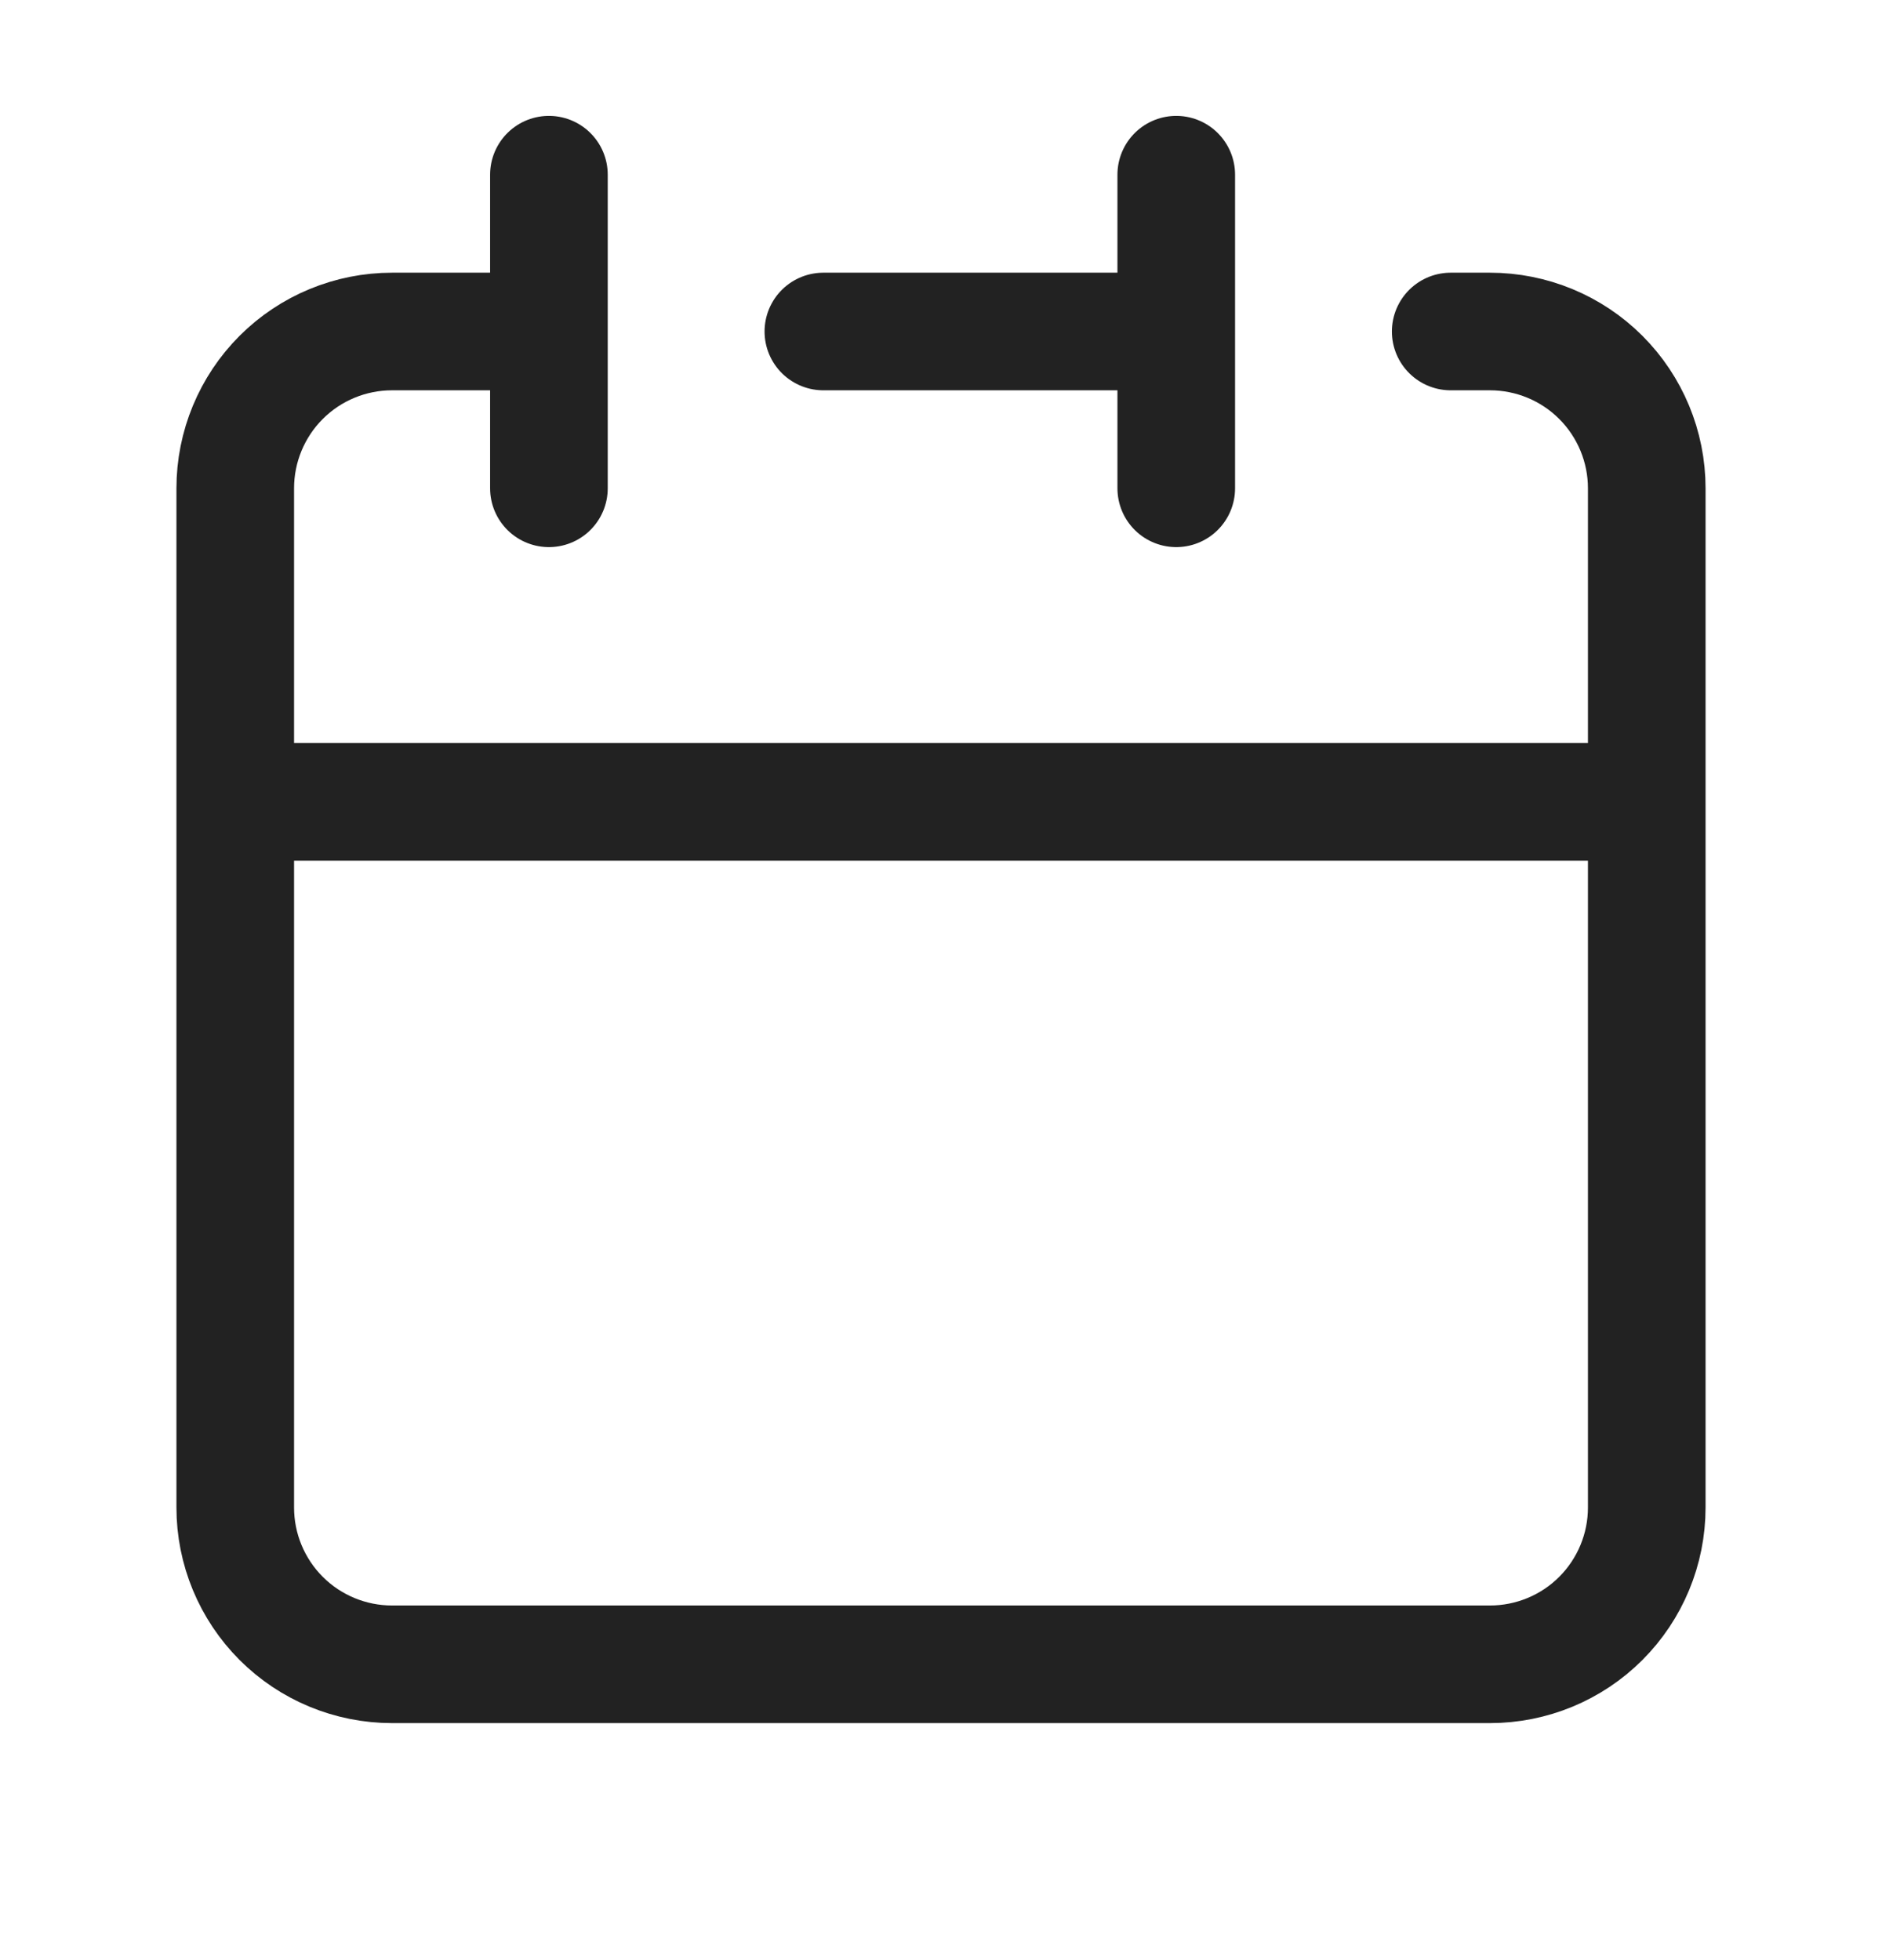
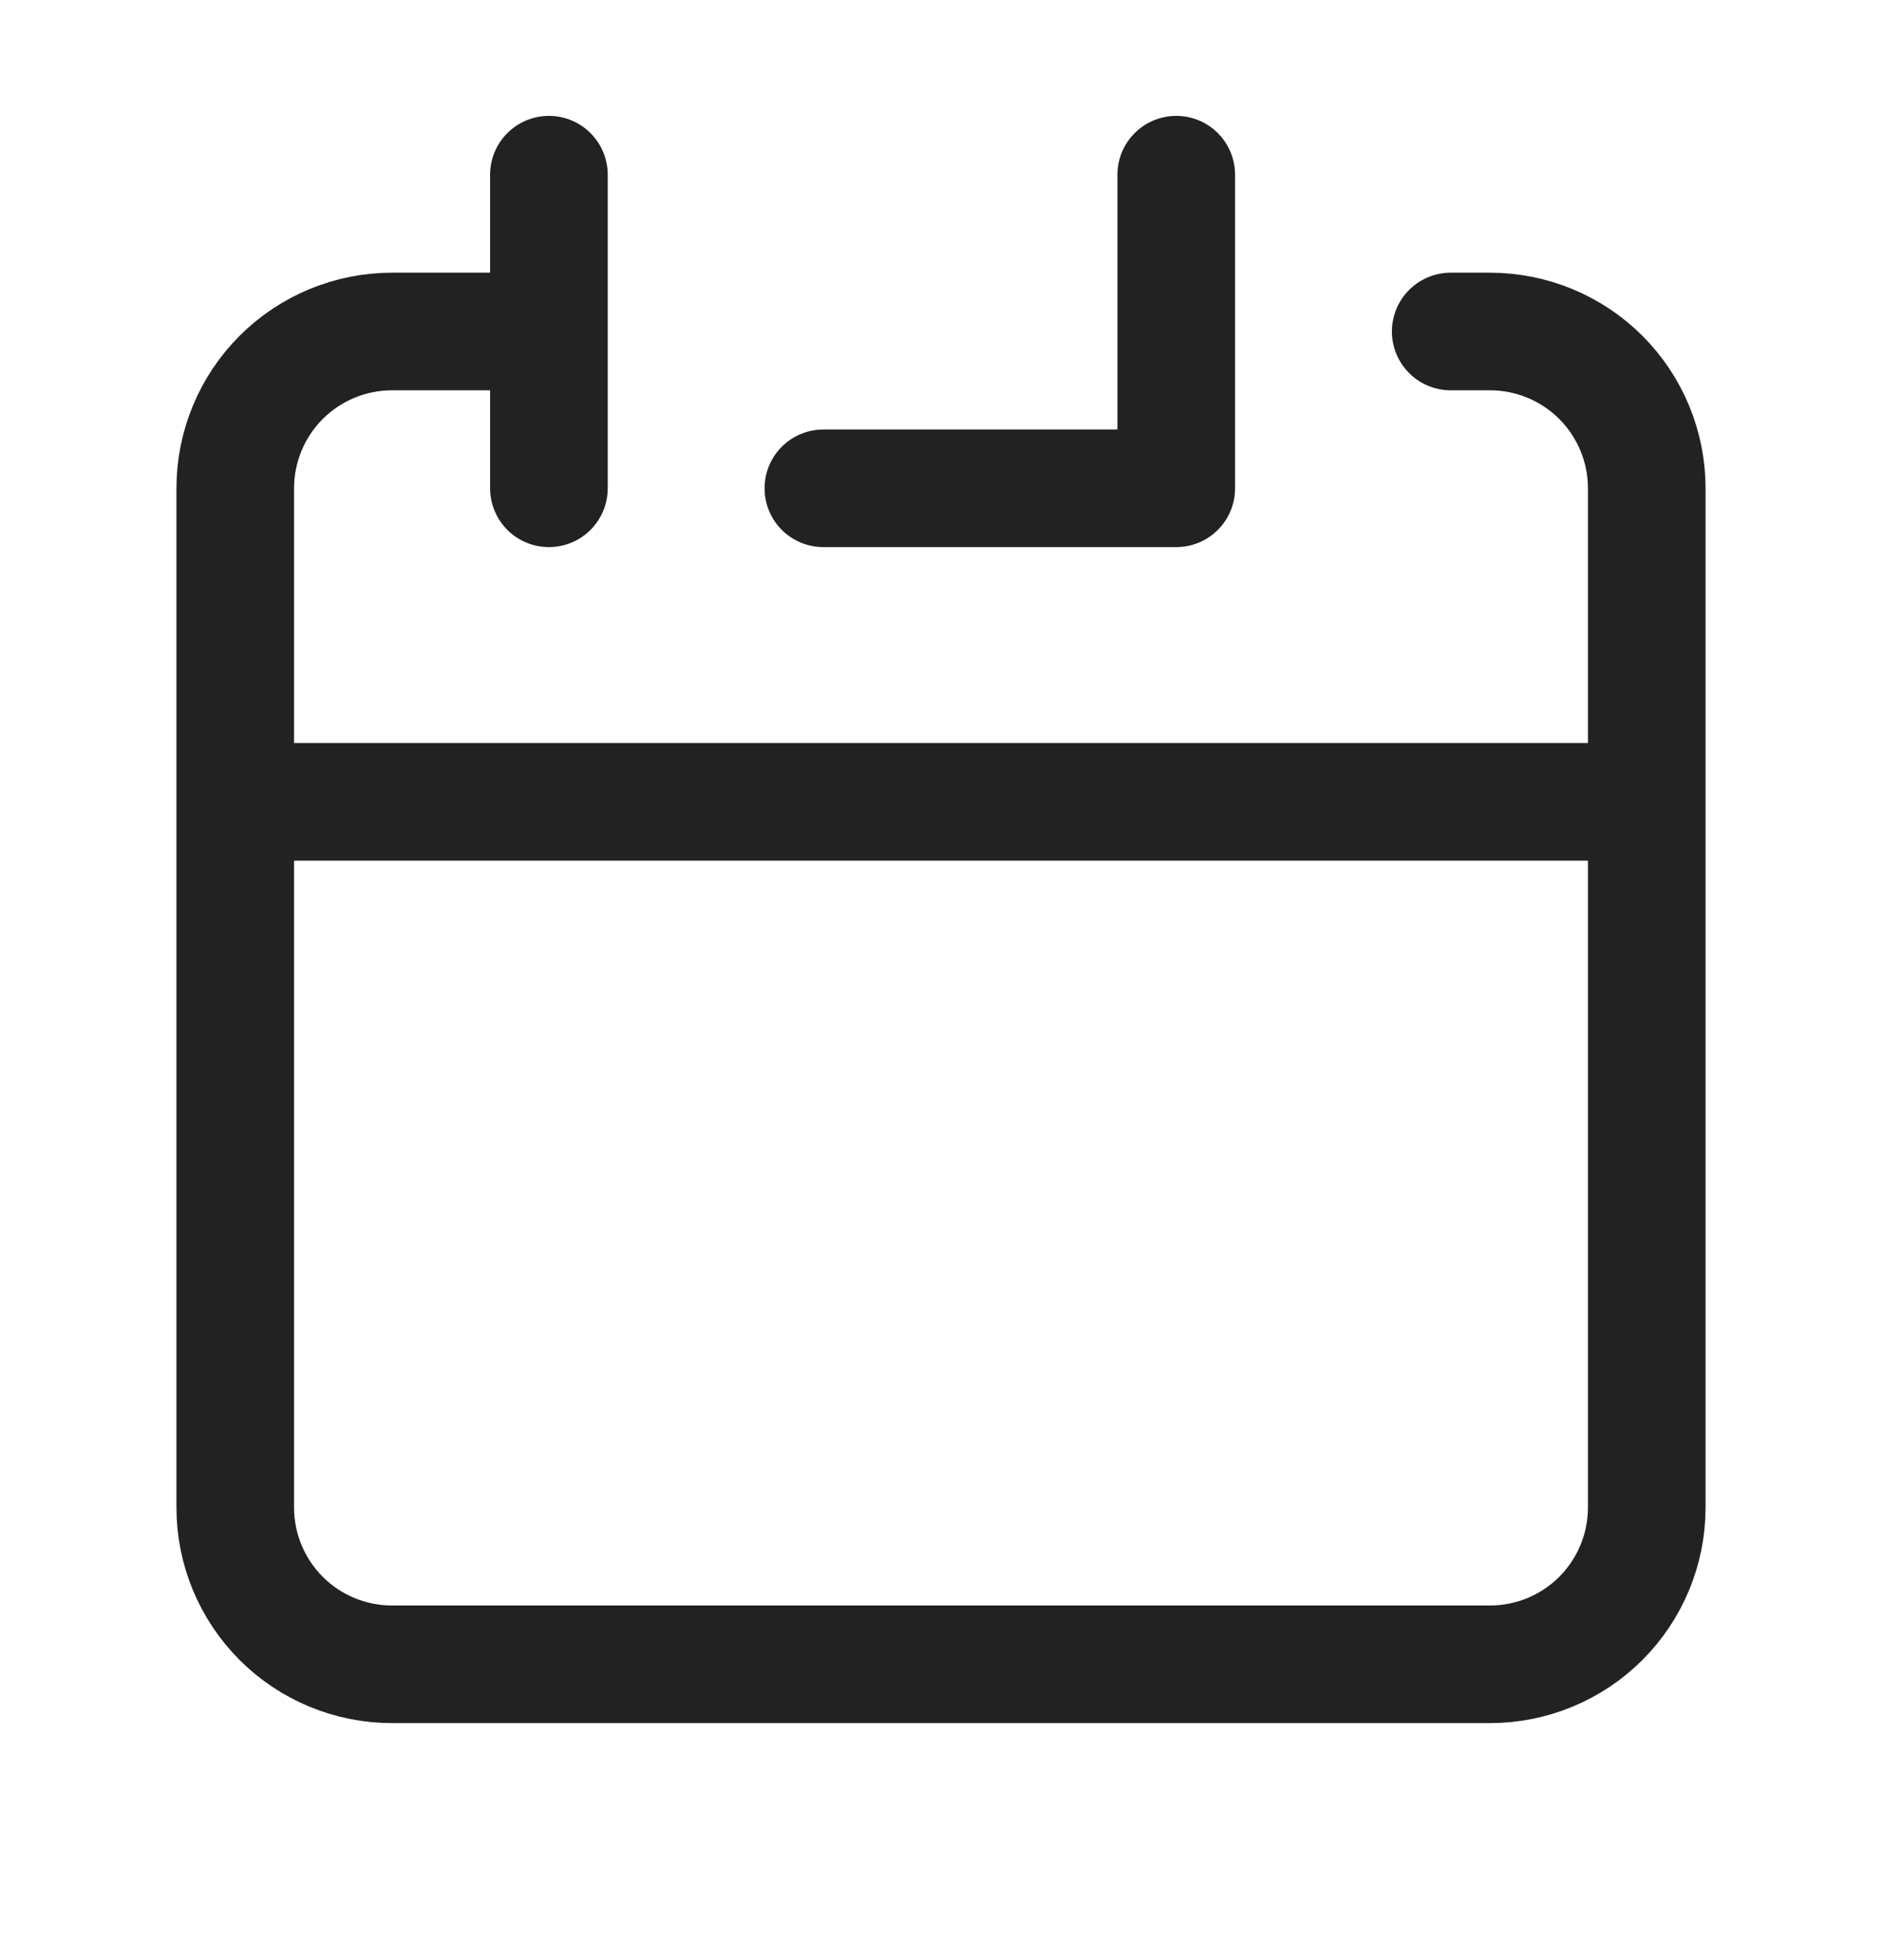
<svg xmlns="http://www.w3.org/2000/svg" width="24" height="25" viewBox="0 0 24 25" fill="none">
-   <path d="M15 4.228V2.228M15 4.228V6.228M15 4.228H10.5M3 10.227V19.227C3 19.758 3.211 20.267 3.586 20.642C3.961 21.017 4.47 21.227 5 21.227H19C19.53 21.227 20.039 21.017 20.414 20.642C20.789 20.267 21 19.758 21 19.227V10.227M3 10.227H21M3 10.227V6.228C3 5.697 3.211 5.188 3.586 4.813C3.961 4.438 4.47 4.228 5 4.228H7M21 10.227V6.228C21 5.697 20.789 5.188 20.414 4.813C20.039 4.438 19.53 4.228 19 4.228H18.5M7 2.228V6.228" stroke="#222222" stroke-width="1.5" stroke-linecap="round" stroke-linejoin="round" />
+   <path d="M15 4.228V2.228M15 4.228V6.228H10.5M3 10.227V19.227C3 19.758 3.211 20.267 3.586 20.642C3.961 21.017 4.47 21.227 5 21.227H19C19.53 21.227 20.039 21.017 20.414 20.642C20.789 20.267 21 19.758 21 19.227V10.227M3 10.227H21M3 10.227V6.228C3 5.697 3.211 5.188 3.586 4.813C3.961 4.438 4.47 4.228 5 4.228H7M21 10.227V6.228C21 5.697 20.789 5.188 20.414 4.813C20.039 4.438 19.53 4.228 19 4.228H18.5M7 2.228V6.228" stroke="#222222" stroke-width="1.5" stroke-linecap="round" stroke-linejoin="round" />
</svg>